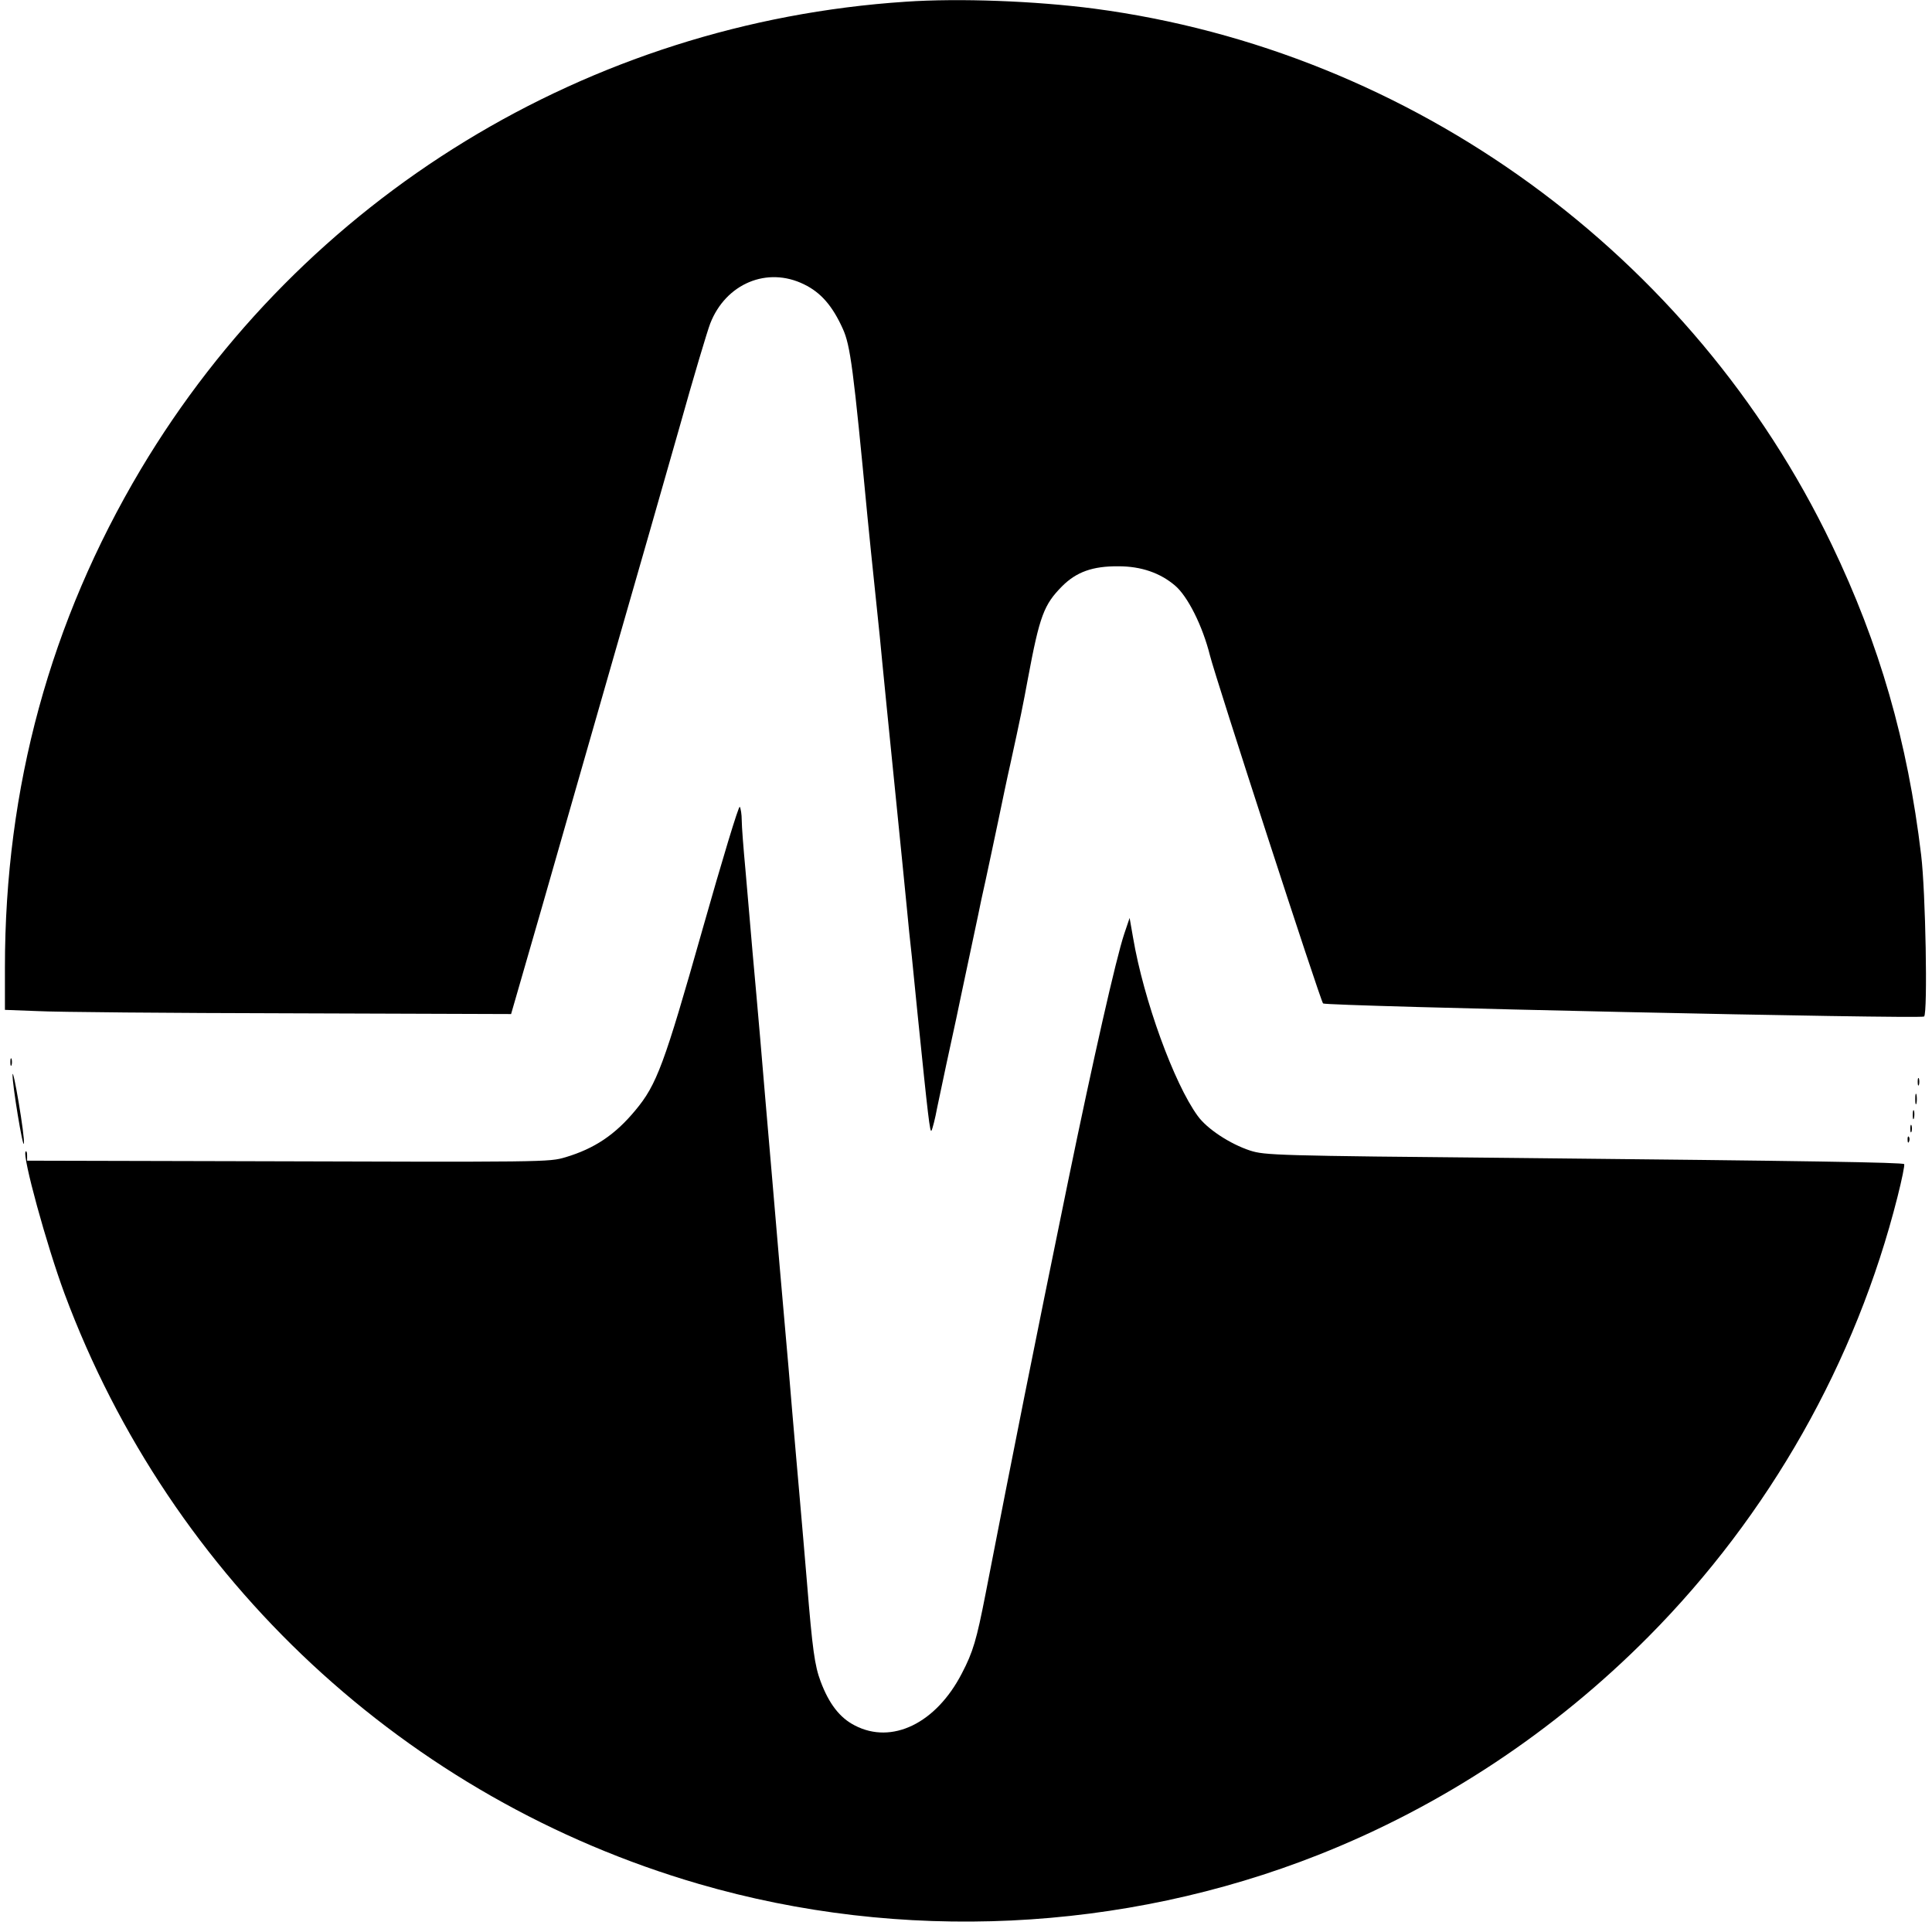
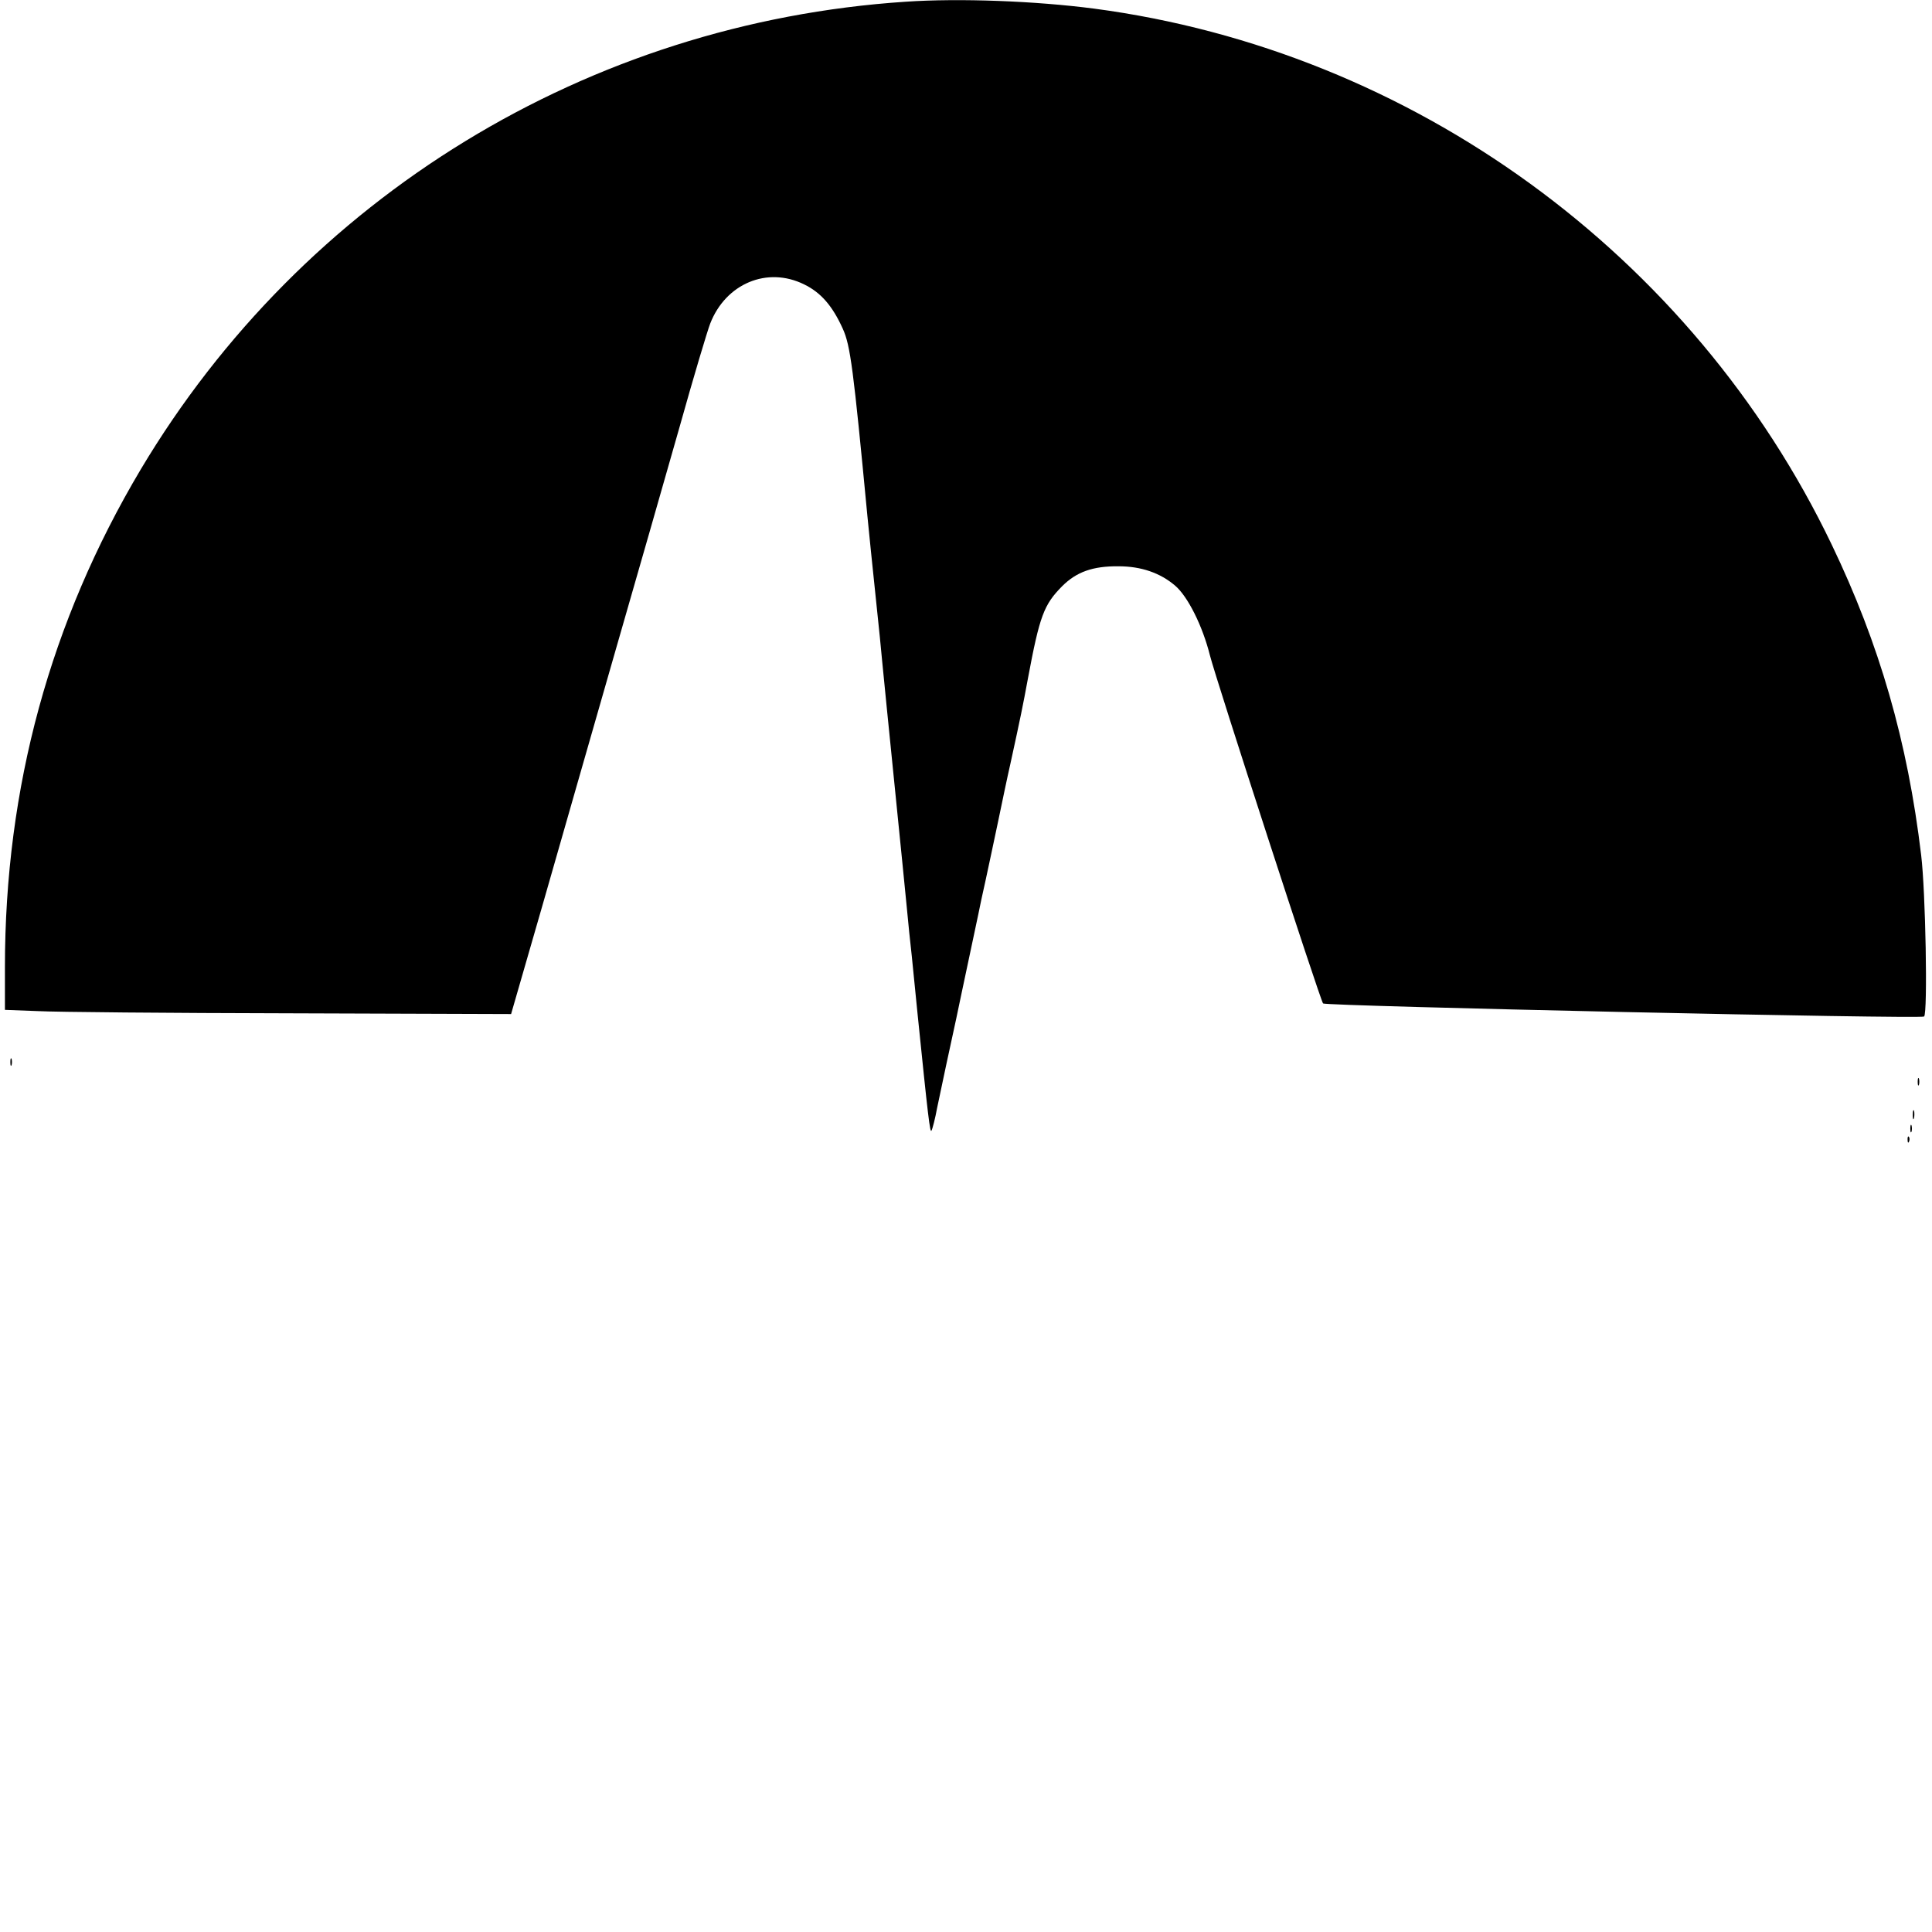
<svg xmlns="http://www.w3.org/2000/svg" version="1.0" width="784pt" height="784pt" viewBox="0 0 784 784" preserveAspectRatio="xMidYMid meet">
  <g transform="translate(0,784) scale(0.1,-0.1)" fill="#000000" stroke="none">
    <path d="M3675 7833 c-1288 -85 -2445 -793 -3104 -1898 -367 -617 -551 -1290 -551 -2020 l0 -173 132 -5 c73 -4 536 -8 1028 -9 l894 -3 127 440 c69 242 199 694 288 1005 90 311 210 732 268 935 57 204 114 394 125 422 63 162 231 233 381 159 68 -33 115 -87 157 -180 31 -68 43 -162 100 -761 9 -95 16 -157 40 -390 6 -55 15 -145 20 -200 5 -55 28 -280 50 -500 22 -220 45 -445 50 -500 5 -55 14 -143 20 -195 5 -52 16 -160 24 -240 42 -412 50 -480 56 -468 4 7 15 49 23 93 9 44 26 123 37 175 37 171 51 234 60 280 5 25 21 99 35 165 14 66 30 140 35 165 5 25 18 88 30 140 11 52 34 158 50 235 16 77 38 183 50 235 42 192 51 237 71 345 48 257 65 301 139 376 58 58 124 82 229 81 92 0 169 -27 229 -78 52 -44 112 -164 142 -284 23 -92 448 -1401 459 -1412 10 -11 2428 -64 2439 -53 15 15 6 508 -12 655 -55 461 -169 856 -363 1260 -565 1178 -1702 2004 -2993 2175 -238 31 -547 43 -765 28z" />
-     <path d="M2850 4066 c-155 -547 -185 -628 -272 -732 -82 -99 -166 -155 -283 -190 -69 -20 -64 -20 -1357 -16 l-828 2 0 22 c0 12 -3 19 -6 15 -15 -15 85 -380 158 -577 432 -1161 1388 -2050 2574 -2395 821 -239 1719 -196 2514 118 501 198 957 500 1340 886 490 494 841 1114 1010 1784 18 71 30 130 27 133 -6 7 -382 13 -1572 25 -982 9 -1022 11 -1082 30 -82 27 -175 88 -213 141 -96 132 -219 470 -262 723 l-14 80 -22 -65 c-33 -99 -126 -509 -228 -1005 -142 -692 -217 -1068 -335 -1675 -36 -184 -50 -233 -96 -321 -105 -203 -284 -289 -434 -211 -61 31 -105 88 -139 179 -24 64 -33 129 -55 398 -9 105 -22 262 -30 350 -8 88 -21 243 -30 345 -8 102 -22 259 -30 350 -8 91 -31 352 -50 580 -20 228 -42 492 -50 585 -8 94 -22 251 -31 350 -8 99 -22 250 -29 336 -8 86 -15 176 -15 200 0 24 -4 49 -8 55 -4 7 -72 -218 -152 -500z" />
    <path d="M42 3530 c0 -14 2 -19 5 -12 2 6 2 18 0 25 -3 6 -5 1 -5 -13z" />
-     <path d="M51 3480 c-2 -37 43 -309 46 -280 2 14 -8 88 -21 165 -13 77 -24 129 -25 115z" />
    <path d="M7782 3450 c0 -14 2 -19 5 -12 2 6 2 18 0 25 -3 6 -5 1 -5 -13z" />
-     <path d="M7772 3380 c0 -19 2 -27 5 -17 2 9 2 25 0 35 -3 9 -5 1 -5 -18z" />
    <path d="M7762 3315 c0 -16 2 -22 5 -12 2 9 2 23 0 30 -3 6 -5 -1 -5 -18z" />
    <path d="M7752 3260 c0 -14 2 -19 5 -12 2 6 2 18 0 25 -3 6 -5 1 -5 -13z" />
    <path d="M7741 3214 c0 -11 3 -14 6 -6 3 7 2 16 -1 19 -3 4 -6 -2 -5 -13z" />
  </g>
</svg>